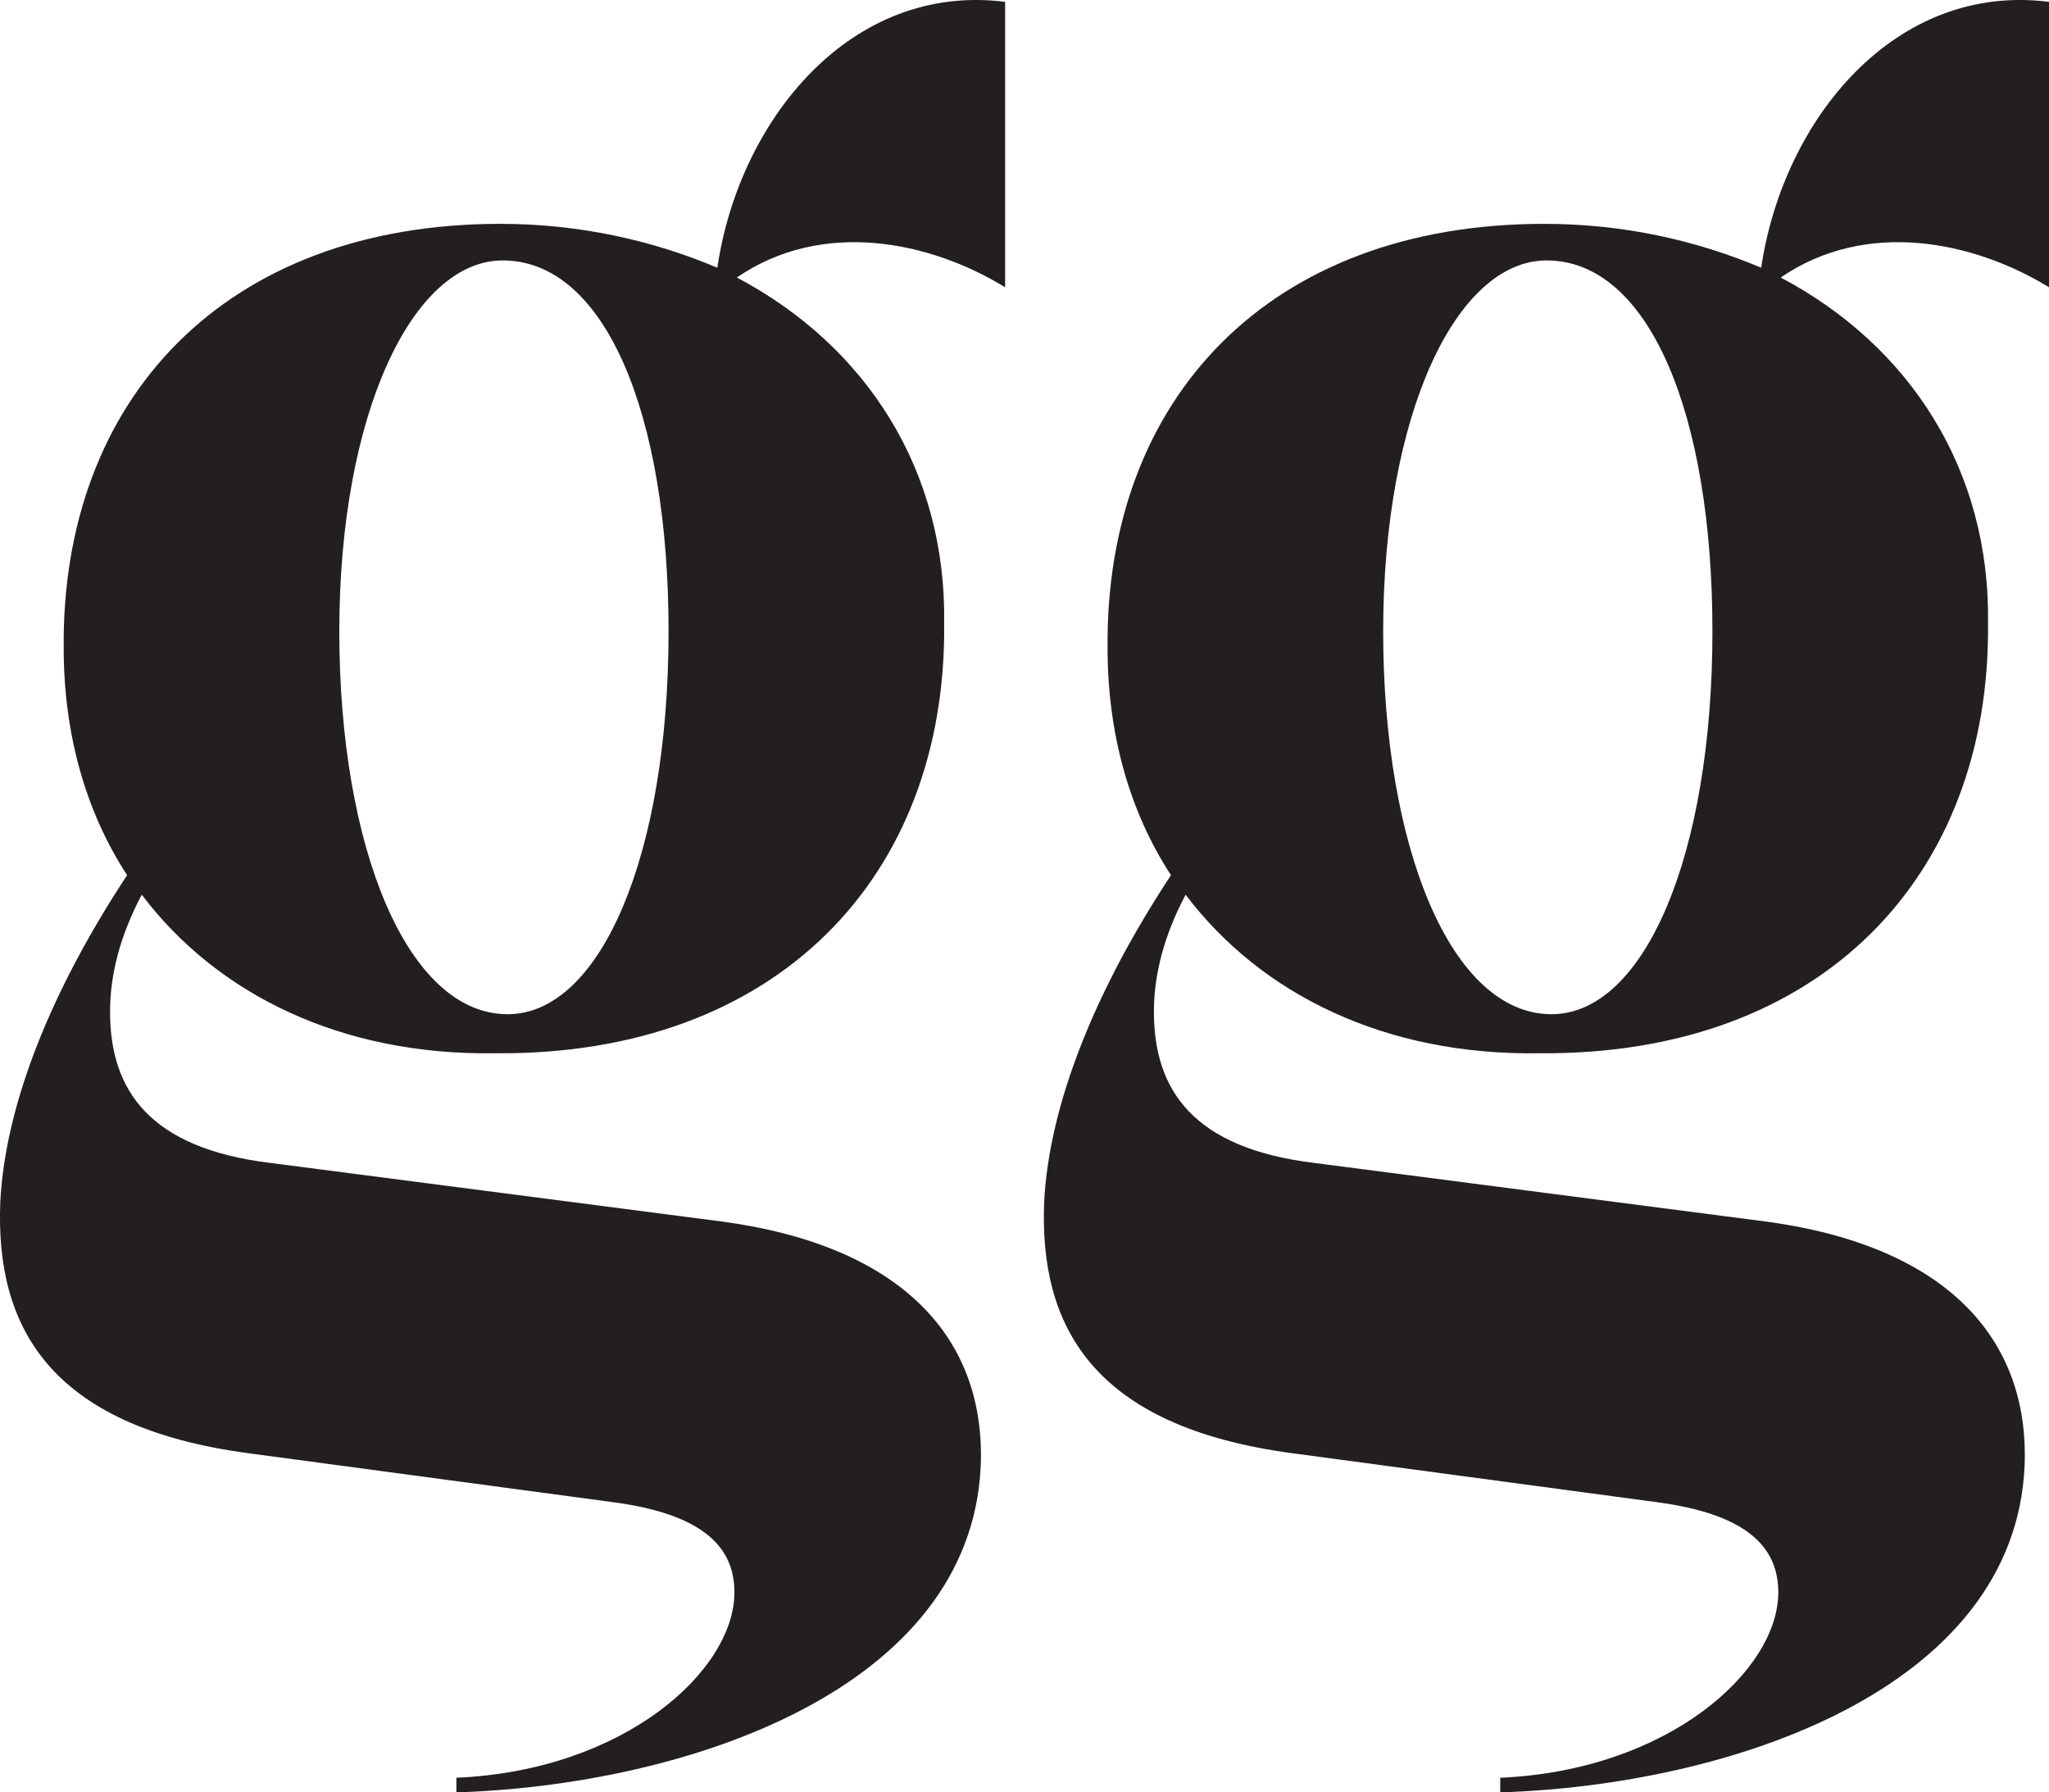
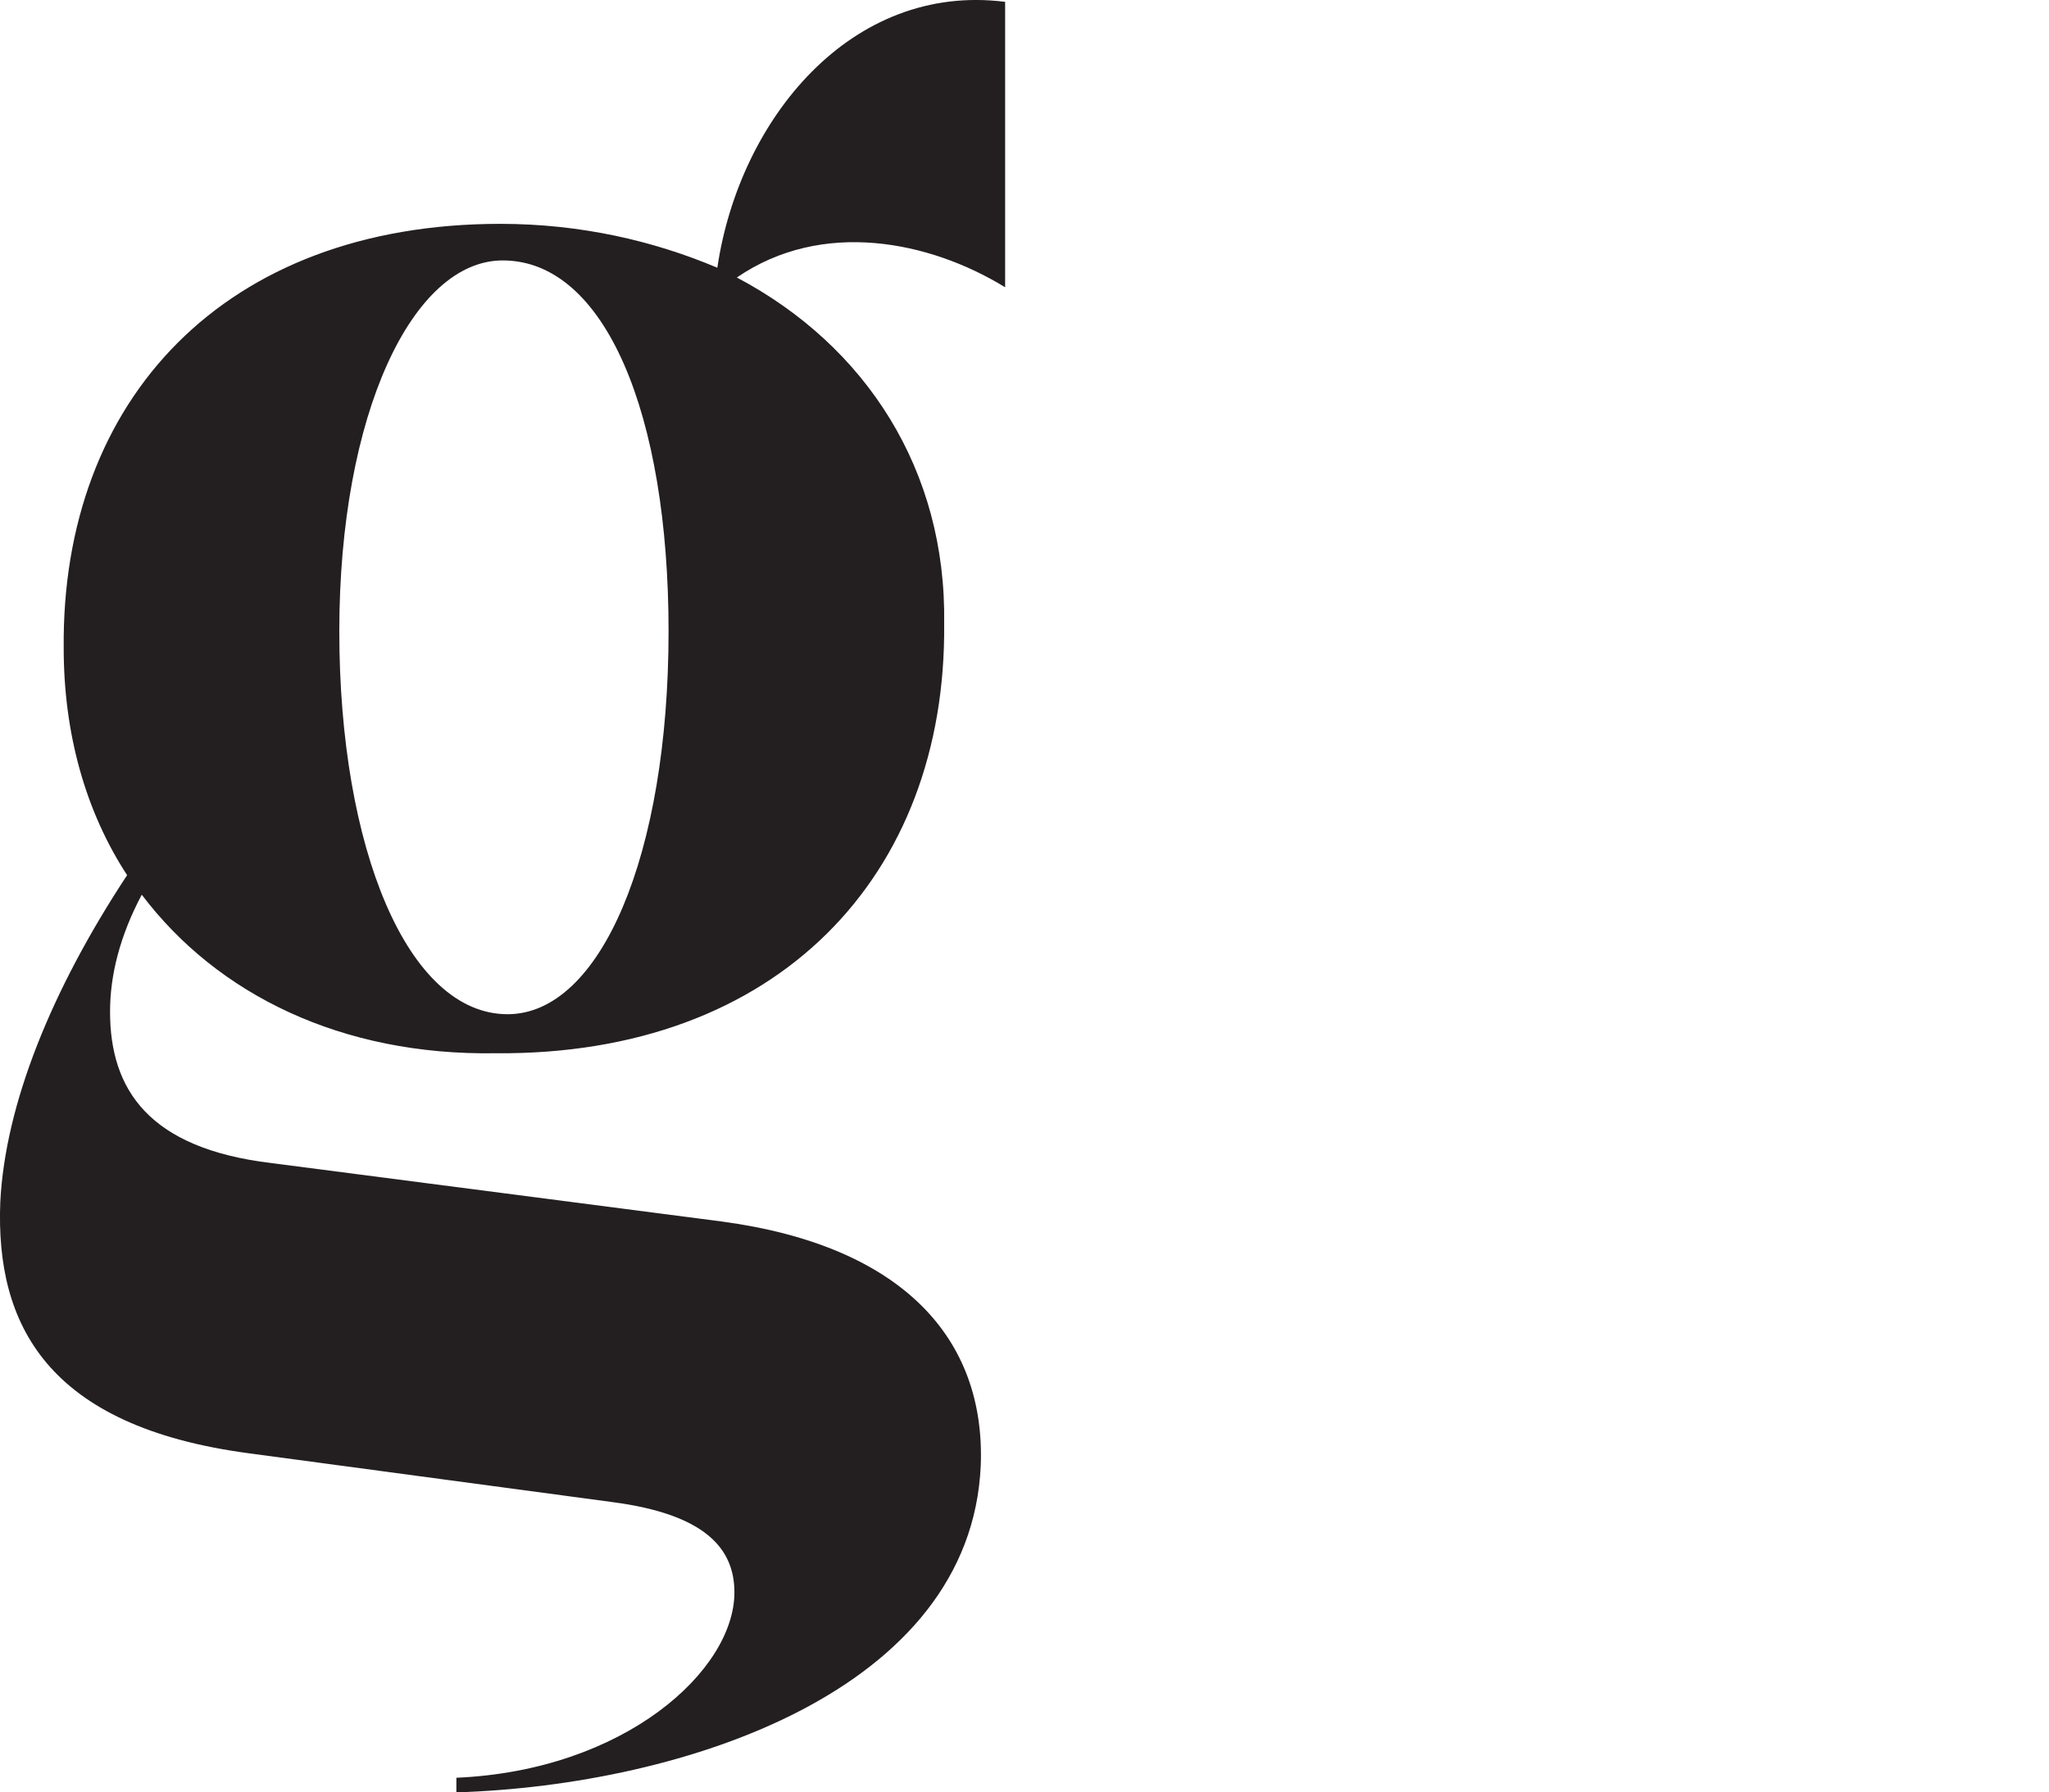
<svg xmlns="http://www.w3.org/2000/svg" id="Layer_1" viewBox="0 0 420.06 367.38">
  <defs>
    <style>.cls-1{fill:#231f20;}</style>
  </defs>
  <path class="cls-1" d="m151.06,56.88c26.5,14,43,39.5,42.5,71,.5,51.5-34,88.5-92,88-31.5.5-57-12-72.5-32.5-4.5,8.5-6.5,16.5-6.5,24,0,16,8,28,33,31l92.5,12c37,5,54,24,53,50-2,46-60.5,65.5-107.5,67v-3c34.5-1.5,57-22,57-38,0-9-6-16-25-18.5l-74.5-10C9.56,292.38-.94,271.38.06,246.38c1-20,10.5-43.5,26-67-8.5-13-13-29-13-46.5-.5-51,33-87,89.5-87,16.5,0,31.5,3.5,44.5,9C151.56,24.38,174.56-3.62,206.06.38v58.5c-15.5-9.5-37.5-14-55-2Zm-14,72.5c0-44.5-13-76-34-76-18.5,0-33.5,31.5-33.5,76s14,78.5,34.5,78.5c19,0,33-32.5,33-78.5Z" />
-   <path class="cls-1" d="m365.06,56.88c26.5,14,43,39.5,42.5,71,.5,51.5-34,88.5-92,88-31.5.5-57-12-72.5-32.5-4.5,8.5-6.5,16.5-6.5,24,0,16,8,28,33,31l92.5,12c37,5,54,24,53,50-2,46-60.5,65.5-107.5,67v-3c34.5-1.5,57-22,57-38,0-9-6-16-25-18.5l-74.5-10c-41.5-5.5-52-26.5-51-51.5,1-20,10.5-43.5,26-67-8.5-13-13-29-13-46.5-.5-51,33-87,89.5-87,16.5,0,31.5,3.5,44.5,9,4.5-30.5,27.5-58.5,59-54.5v58.5c-15.5-9.5-37.5-14-55-2Zm-14,72.5c0-44.5-13-76-34-76-18.5,0-33.5,31.5-33.5,76s14,78.5,34.5,78.5c19,0,33-32.5,33-78.5Z" />
</svg>